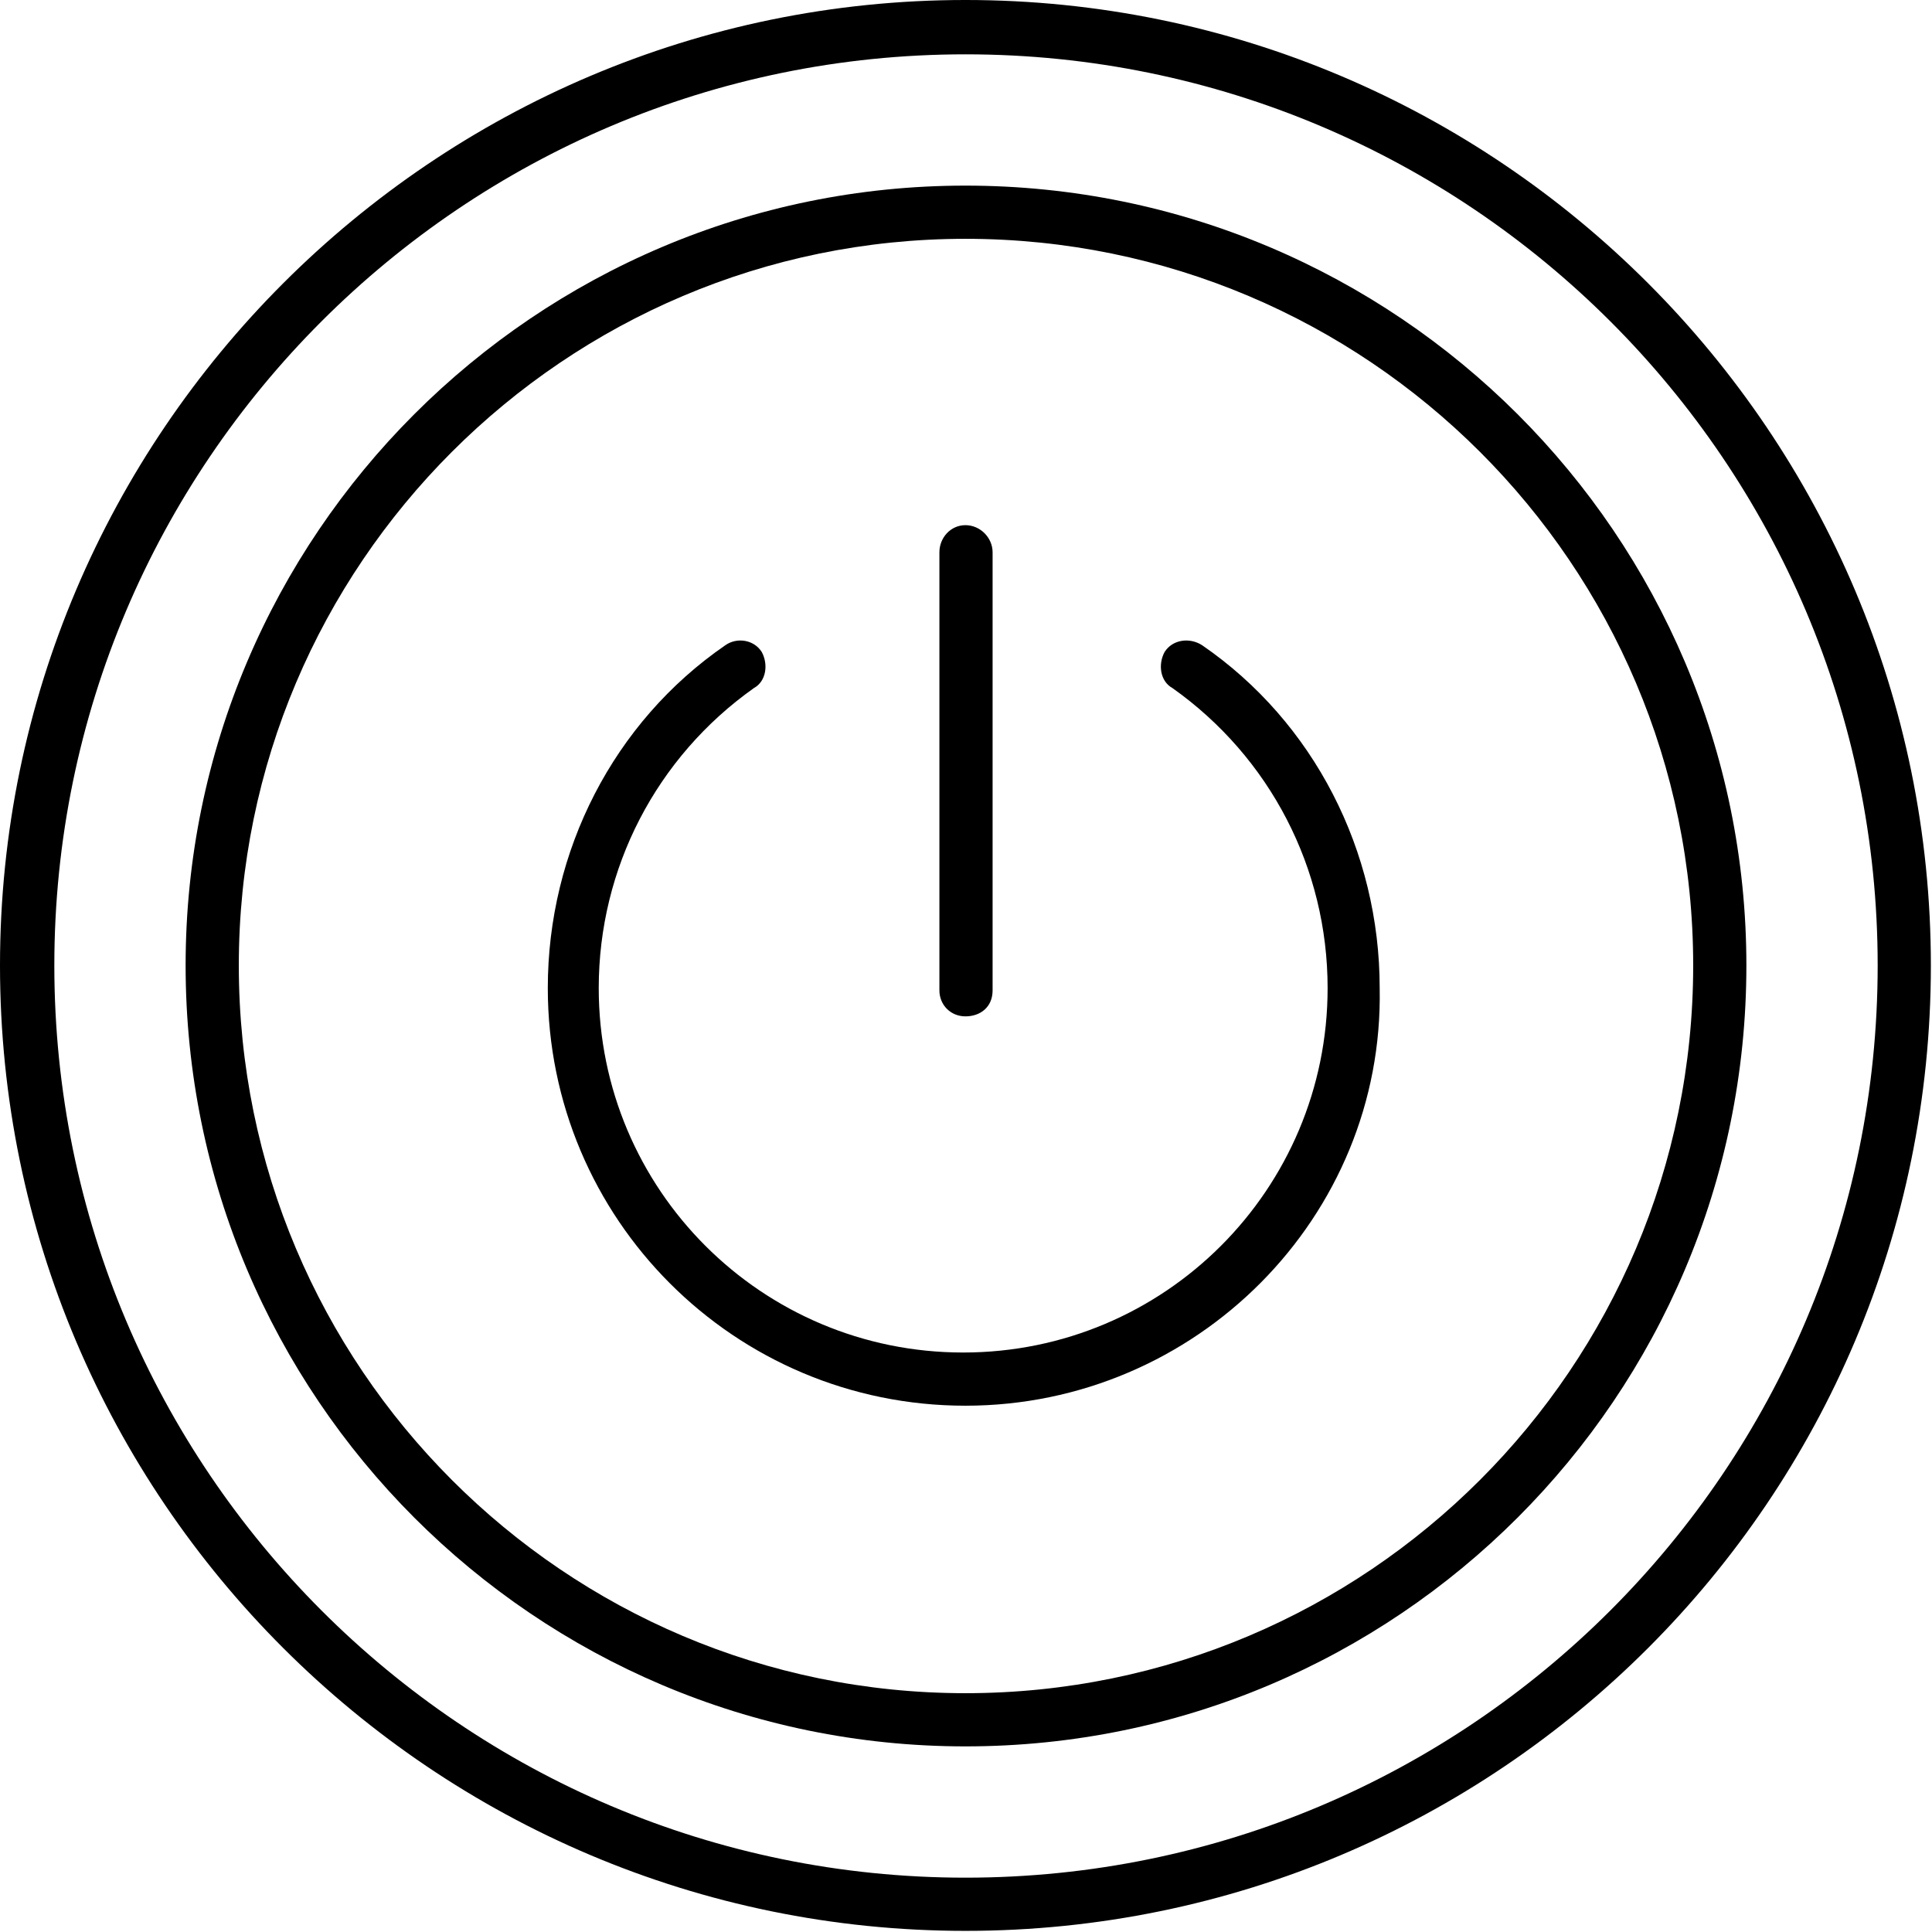
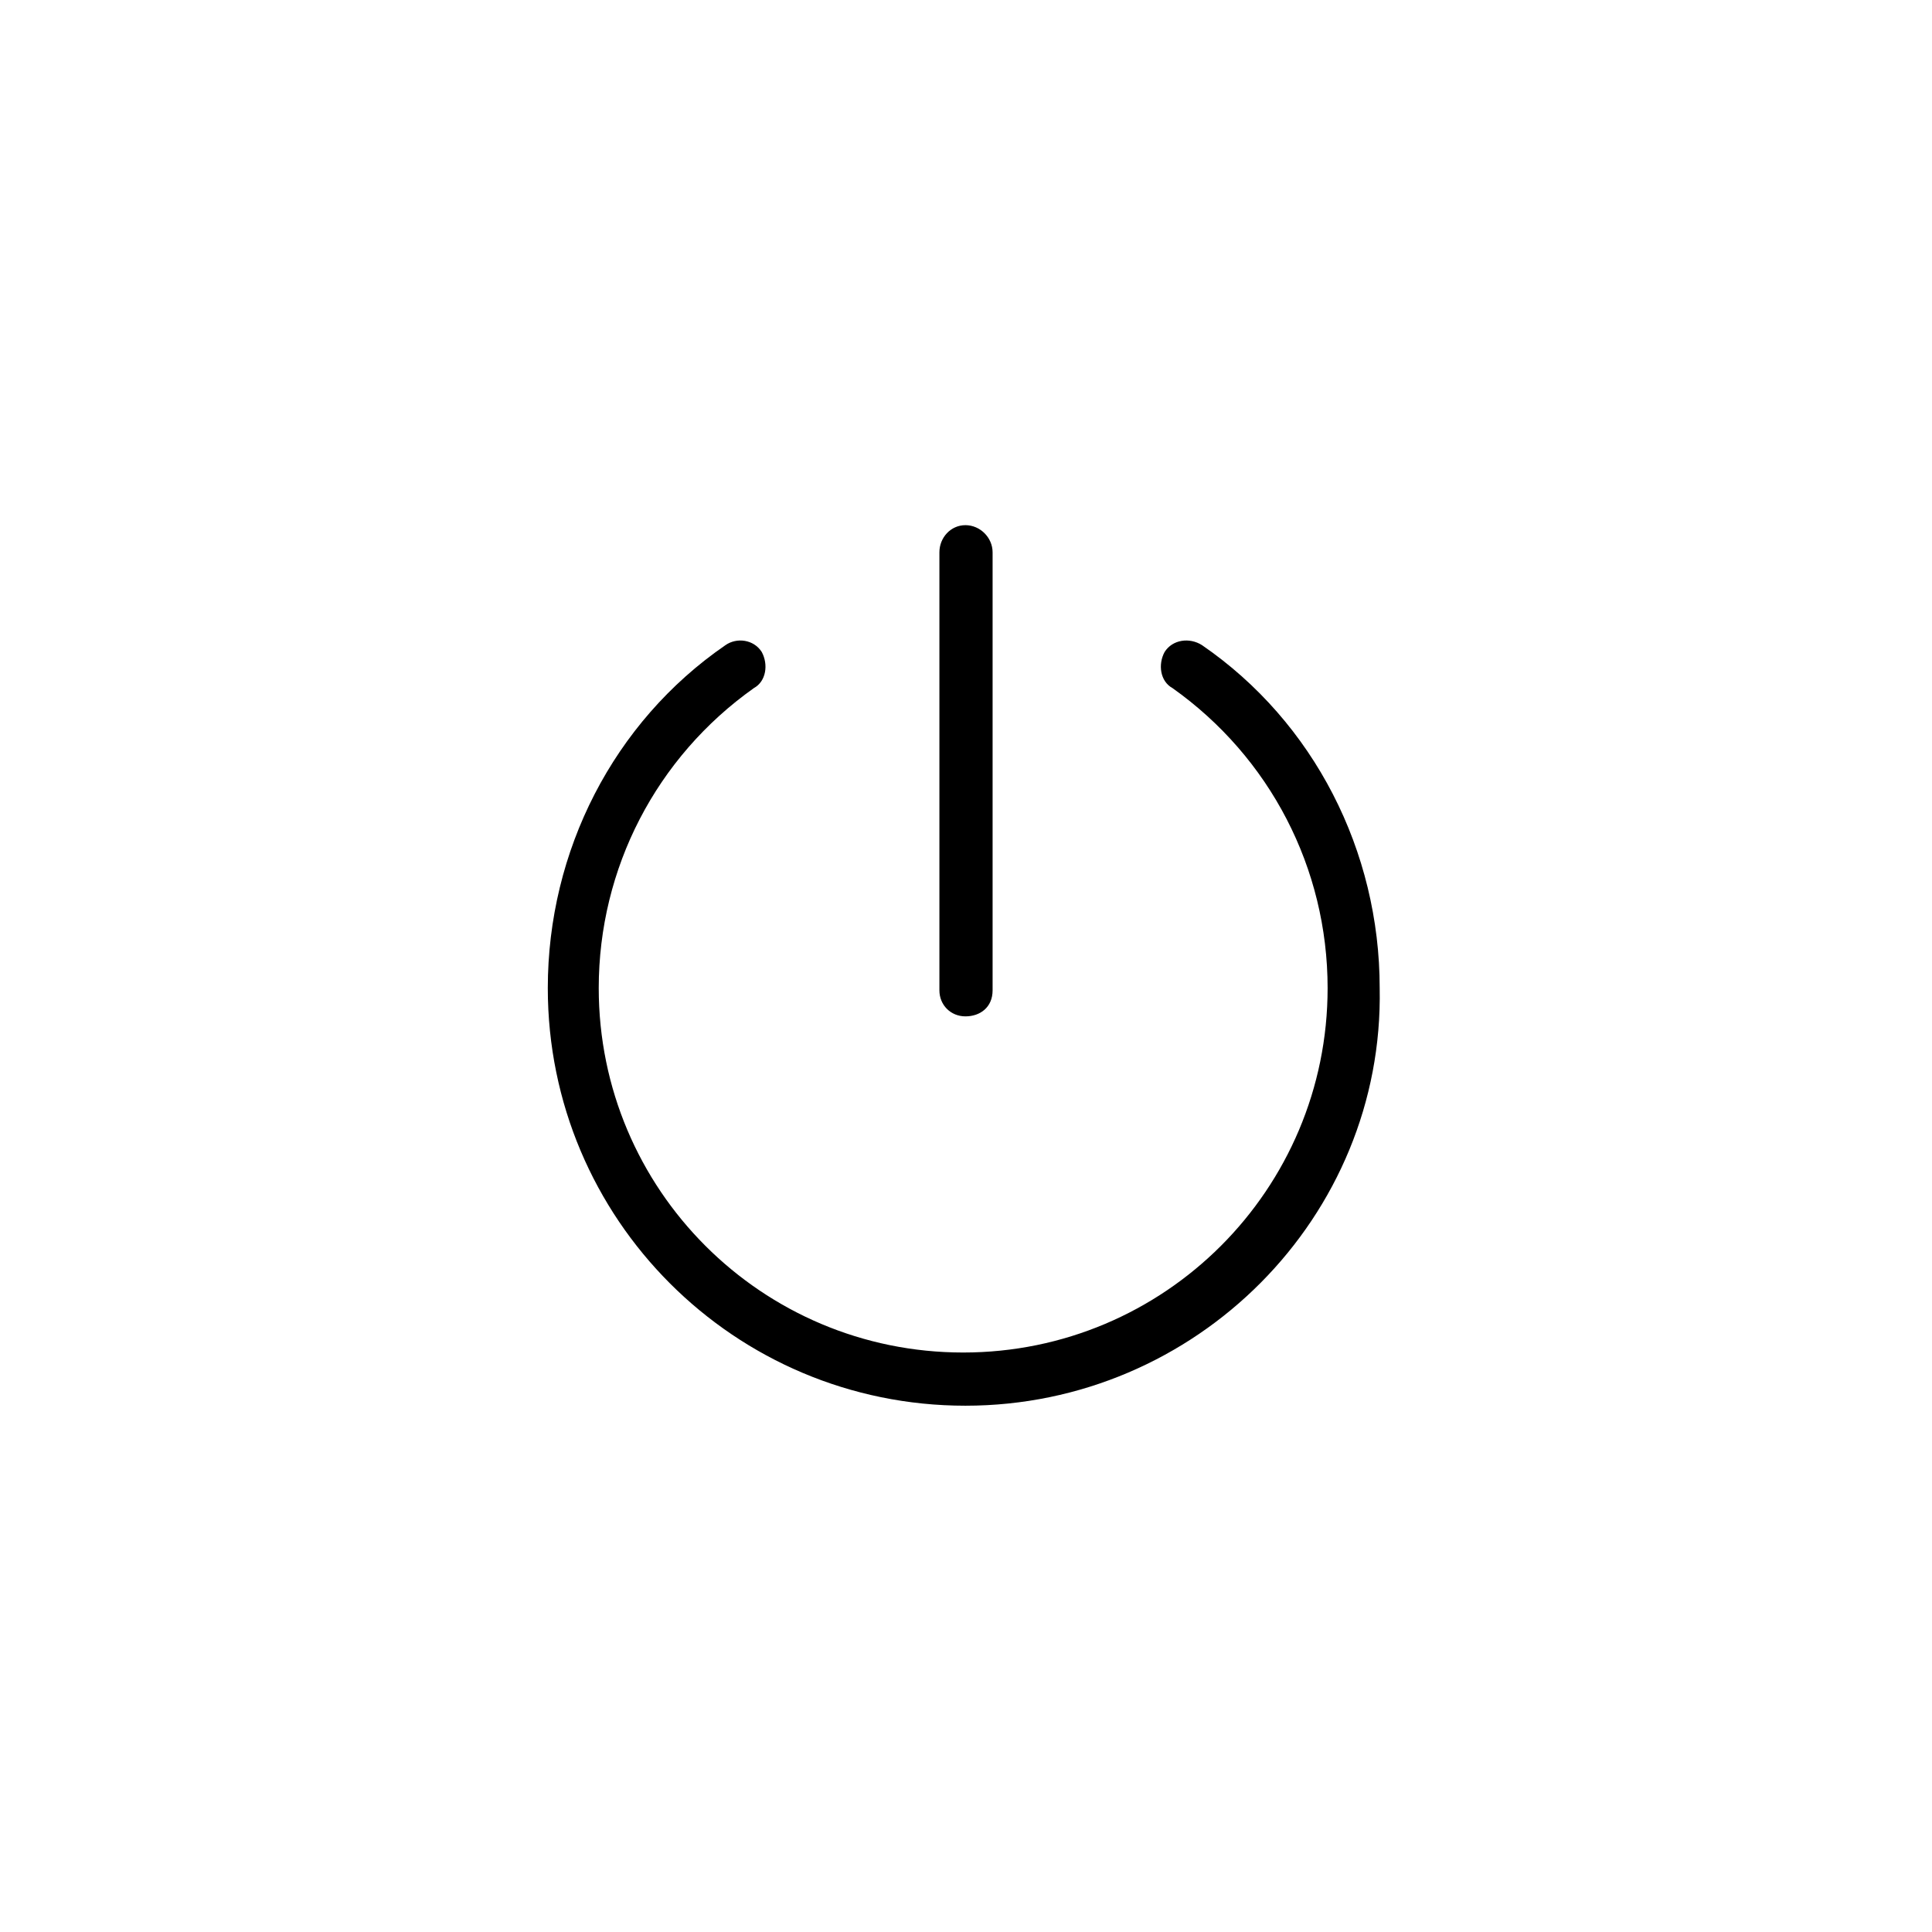
<svg xmlns="http://www.w3.org/2000/svg" clip-rule="evenodd" fill-rule="evenodd" height="512" image-rendering="optimizeQuality" shape-rendering="geometricPrecision" text-rendering="geometricPrecision" viewBox="0 0 1707 1707" width="512">
  <g id="Layer_x0020_1">
    <g id="_296644384">
      <g>
        <g>
          <g id="_296643880">
-             <path d="m853 1706c-470 0-853-382-853-853 0-470 383-853 853-853 471 0 853 383 853 853 0 471-382 853-853 853zm0-1658c-444 0-805 361-805 805 0 445 361 806 805 806 445 0 806-361 806-806 0-444-361-805-806-805z" />
-           </g>
+             </g>
          <g id="_296643952">
-             <path d="m853 1543c-380 0-689-309-689-690 0-380 309-689 689-689 381 0 690 309 690 689 0 381-309 690-690 690zm0-1332c-354 0-642 288-642 642 0 355 288 643 642 643 355 0 643-288 643-643 0-354-288-642-643-642z" />
-           </g>
+             </g>
        </g>
        <g>
          <g id="_296644888">
            <path d="m853 1242c-204 0-369-165-369-369 0-121 58-235 157-303 10-7 25-5 32 6 6 11 4 26-7 32-86 61-137 159-137 265 0 178 144 322 322 322s322-144 322-322c0-106-51-204-137-265-11-6-13-21-7-32 7-11 22-13 33-6 99 68 157 182 157 303 4 202-162 369-366 369z" />
          </g>
          <g id="_296644960">
            <path d="m853 898c-13 0-23-10-23-23v-387c0-13 10-24 23-24s24 11 24 24v387c0 15-11 23-24 23z" />
          </g>
        </g>
      </g>
    </g>
  </g>
</svg>